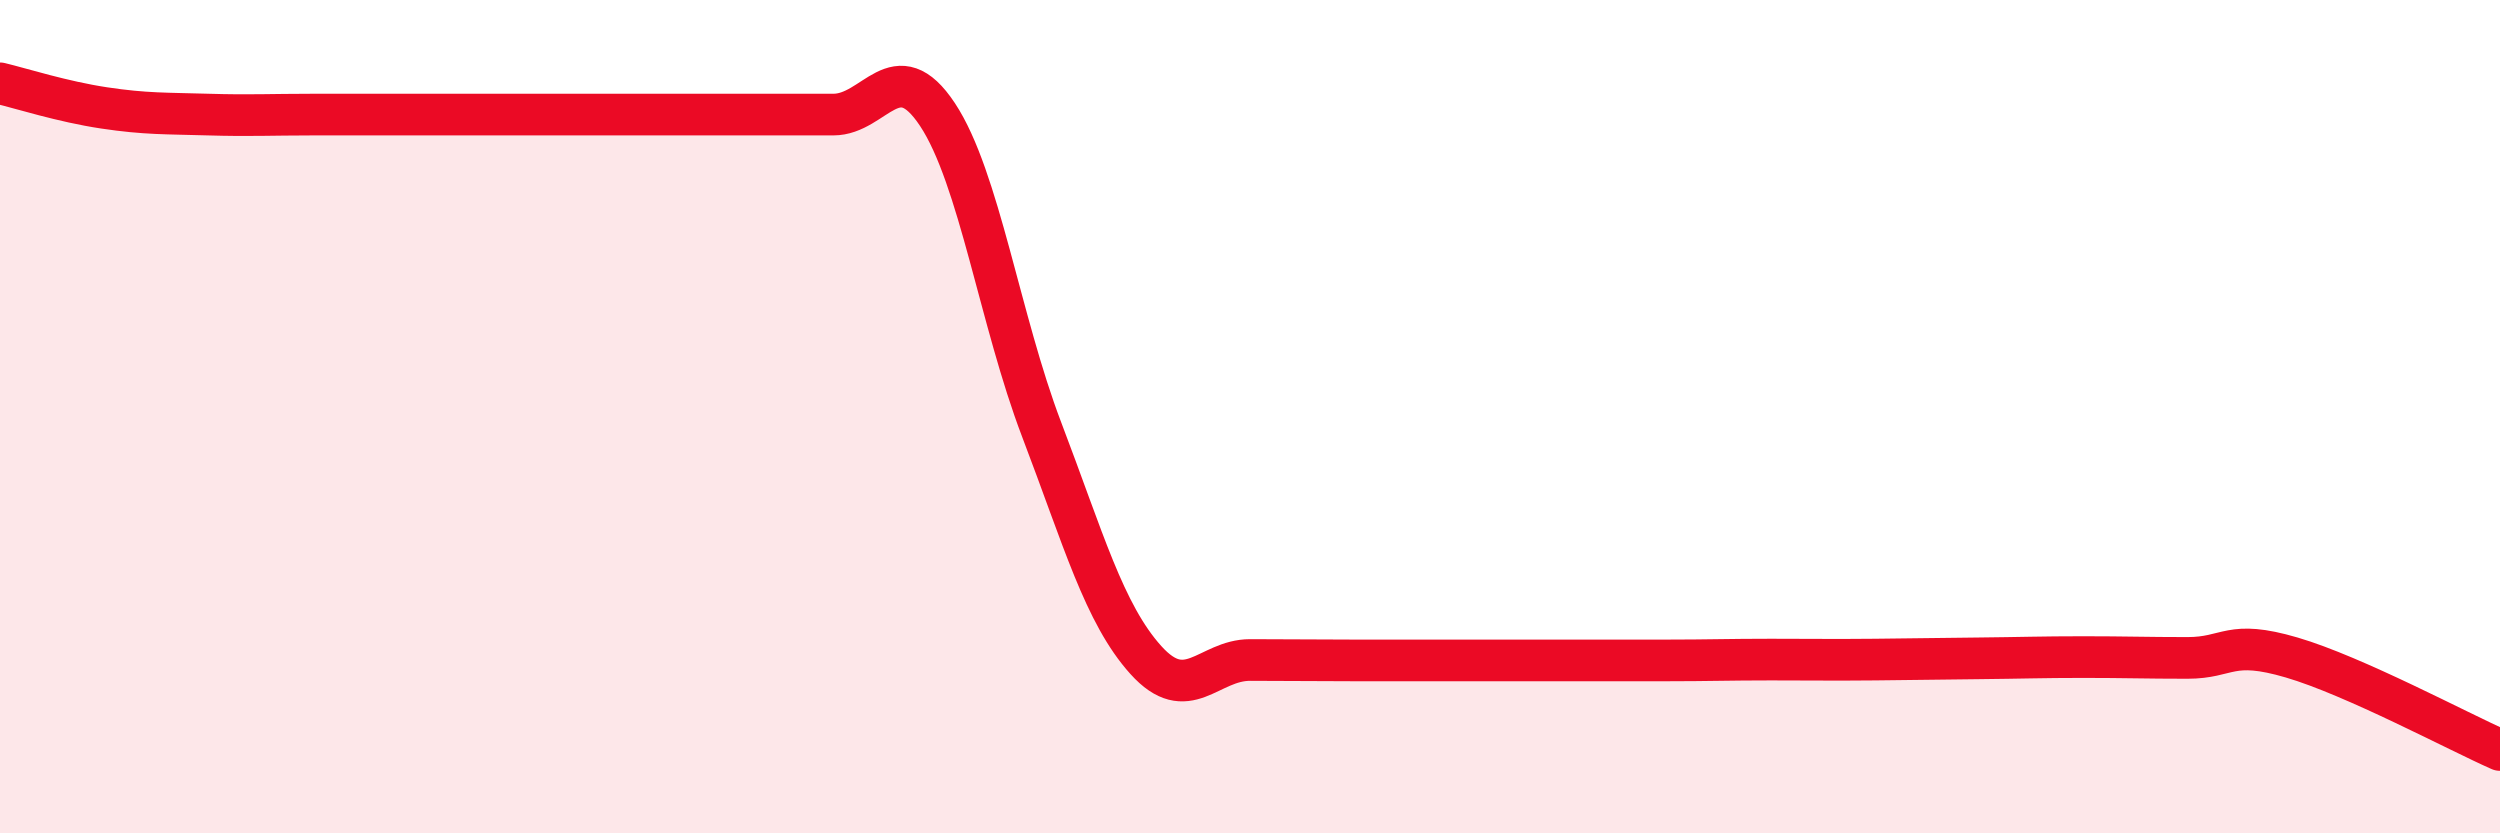
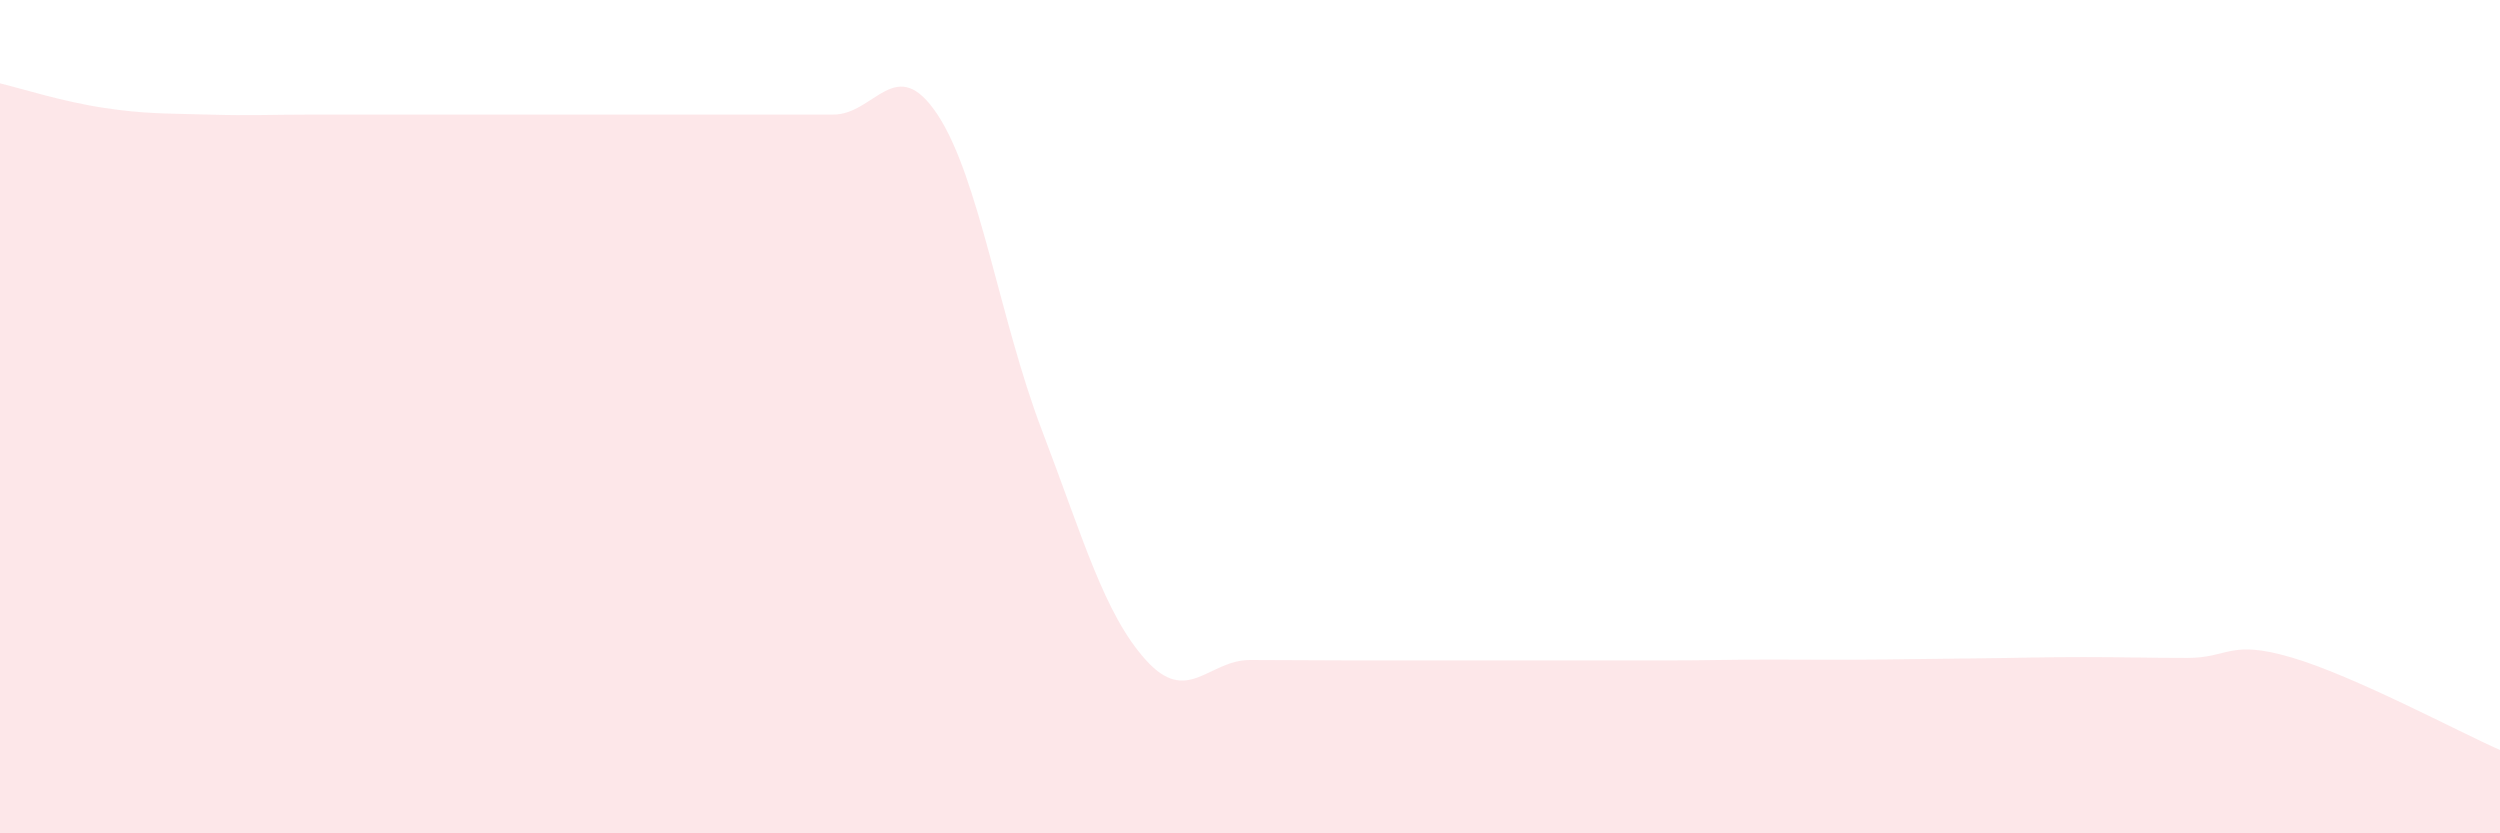
<svg xmlns="http://www.w3.org/2000/svg" width="60" height="20" viewBox="0 0 60 20">
  <path d="M 0,2 C 0.5,2.12 1.5,2.44 2.5,2.59 C 3.5,2.74 4,2.72 5,2.75 C 6,2.78 6.5,2.75 7.5,2.75 C 8.5,2.75 9,2.75 10,2.75 C 11,2.75 11.5,2.75 12.5,2.75 C 13.5,2.75 14,2.75 15,2.75 C 16,2.75 16.5,2.75 17.5,2.75 C 18.5,2.75 19,2.75 20,2.75 C 21,2.75 21.5,1.24 22.5,2.75 C 23.5,4.26 24,7.69 25,10.31 C 26,12.93 26.5,14.73 27.5,15.84 C 28.5,16.95 29,15.84 30,15.84 C 31,15.84 31.5,15.85 32.5,15.85 C 33.5,15.85 34,15.85 35,15.85 C 36,15.85 36.5,15.85 37.5,15.85 C 38.5,15.85 39,15.85 40,15.85 C 41,15.85 41.5,15.83 42.5,15.83 C 43.5,15.83 44,15.84 45,15.83 C 46,15.82 46.5,15.81 47.5,15.8 C 48.5,15.79 49,15.77 50,15.77 C 51,15.77 51.5,15.79 52.5,15.79 C 53.5,15.79 53.5,15.34 55,15.78 C 56.5,16.22 59,17.56 60,18L60 20L0 20Z" fill="#EB0A25" opacity="0.1" stroke-linecap="round" stroke-linejoin="round" />
-   <path d="M 0,2 C 0.5,2.12 1.5,2.44 2.5,2.59 C 3.5,2.74 4,2.72 5,2.75 C 6,2.78 6.5,2.75 7.5,2.75 C 8.5,2.75 9,2.75 10,2.75 C 11,2.75 11.5,2.75 12.5,2.75 C 13.5,2.75 14,2.75 15,2.75 C 16,2.75 16.5,2.75 17.5,2.75 C 18.5,2.75 19,2.75 20,2.75 C 21,2.75 21.5,1.24 22.5,2.75 C 23.5,4.26 24,7.69 25,10.31 C 26,12.93 26.5,14.73 27.5,15.84 C 28.5,16.95 29,15.84 30,15.84 C 31,15.84 31.5,15.85 32.5,15.85 C 33.5,15.85 34,15.85 35,15.85 C 36,15.85 36.5,15.85 37.5,15.85 C 38.5,15.85 39,15.85 40,15.85 C 41,15.85 41.5,15.83 42.5,15.83 C 43.5,15.83 44,15.84 45,15.83 C 46,15.82 46.5,15.81 47.5,15.8 C 48.5,15.79 49,15.77 50,15.77 C 51,15.77 51.5,15.79 52.5,15.79 C 53.5,15.79 53.5,15.34 55,15.78 C 56.5,16.22 59,17.56 60,18" stroke="#EB0A25" stroke-width="1" fill="none" stroke-linecap="round" stroke-linejoin="round" />
</svg>